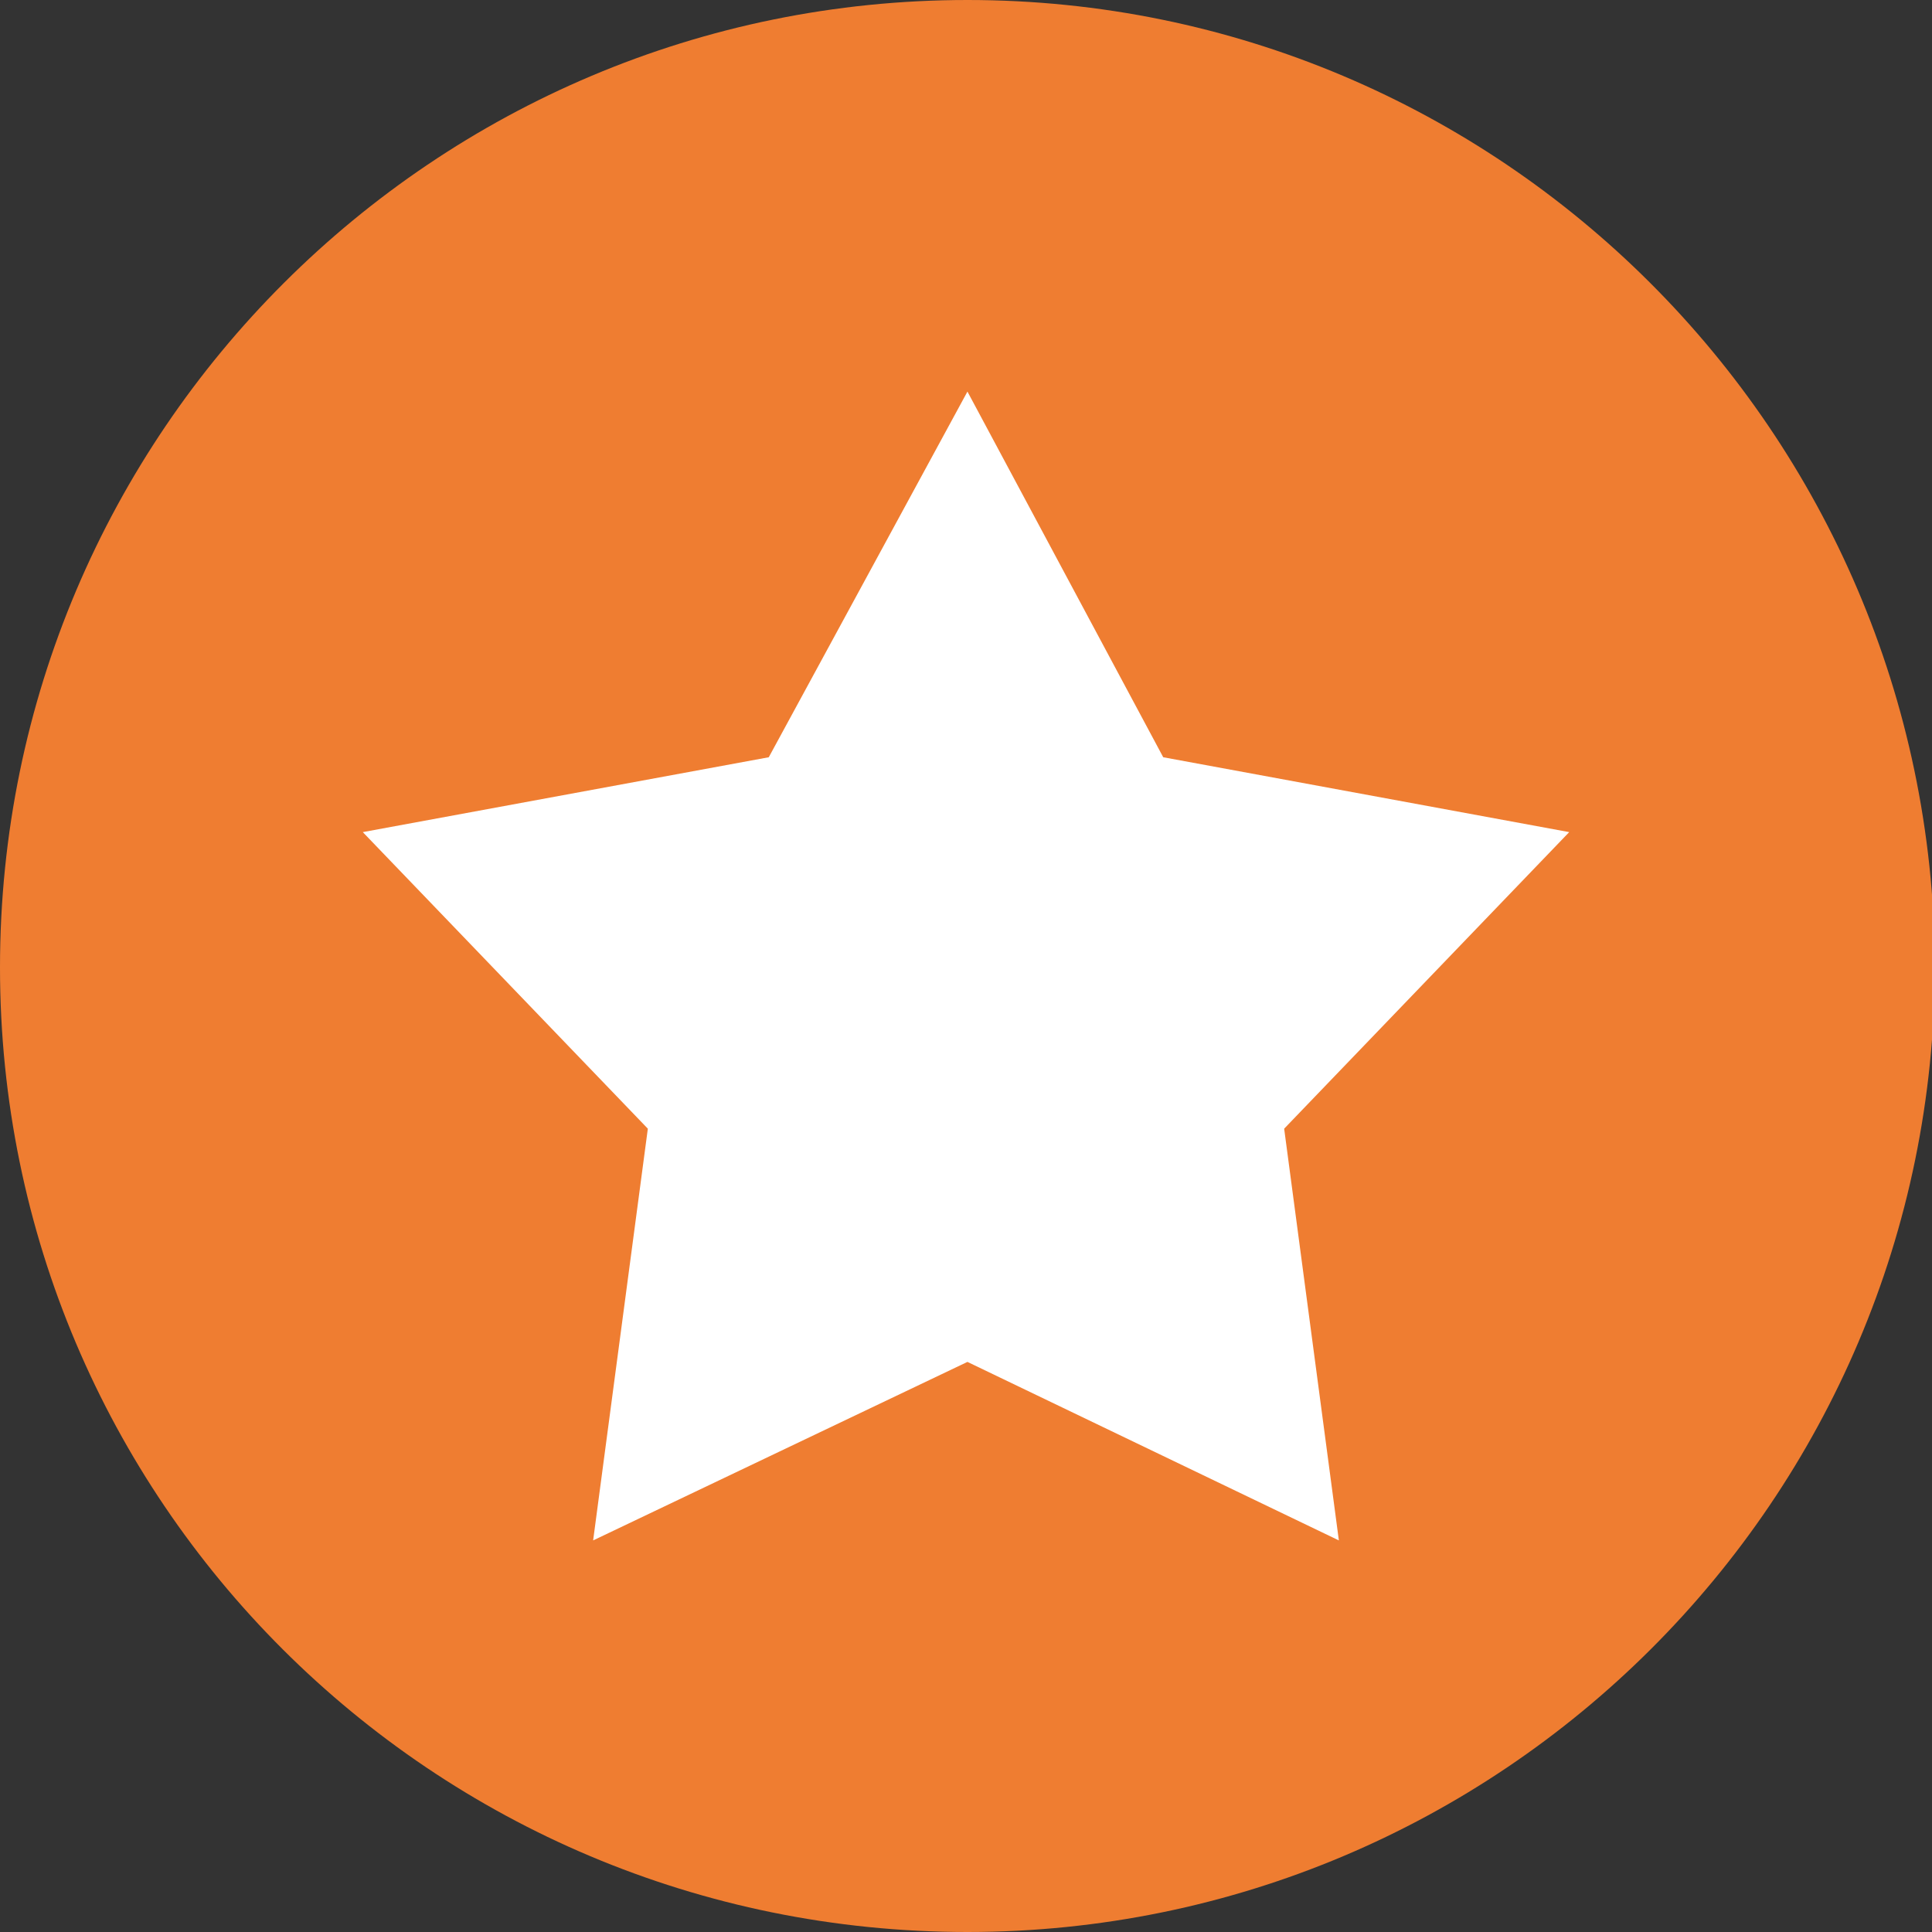
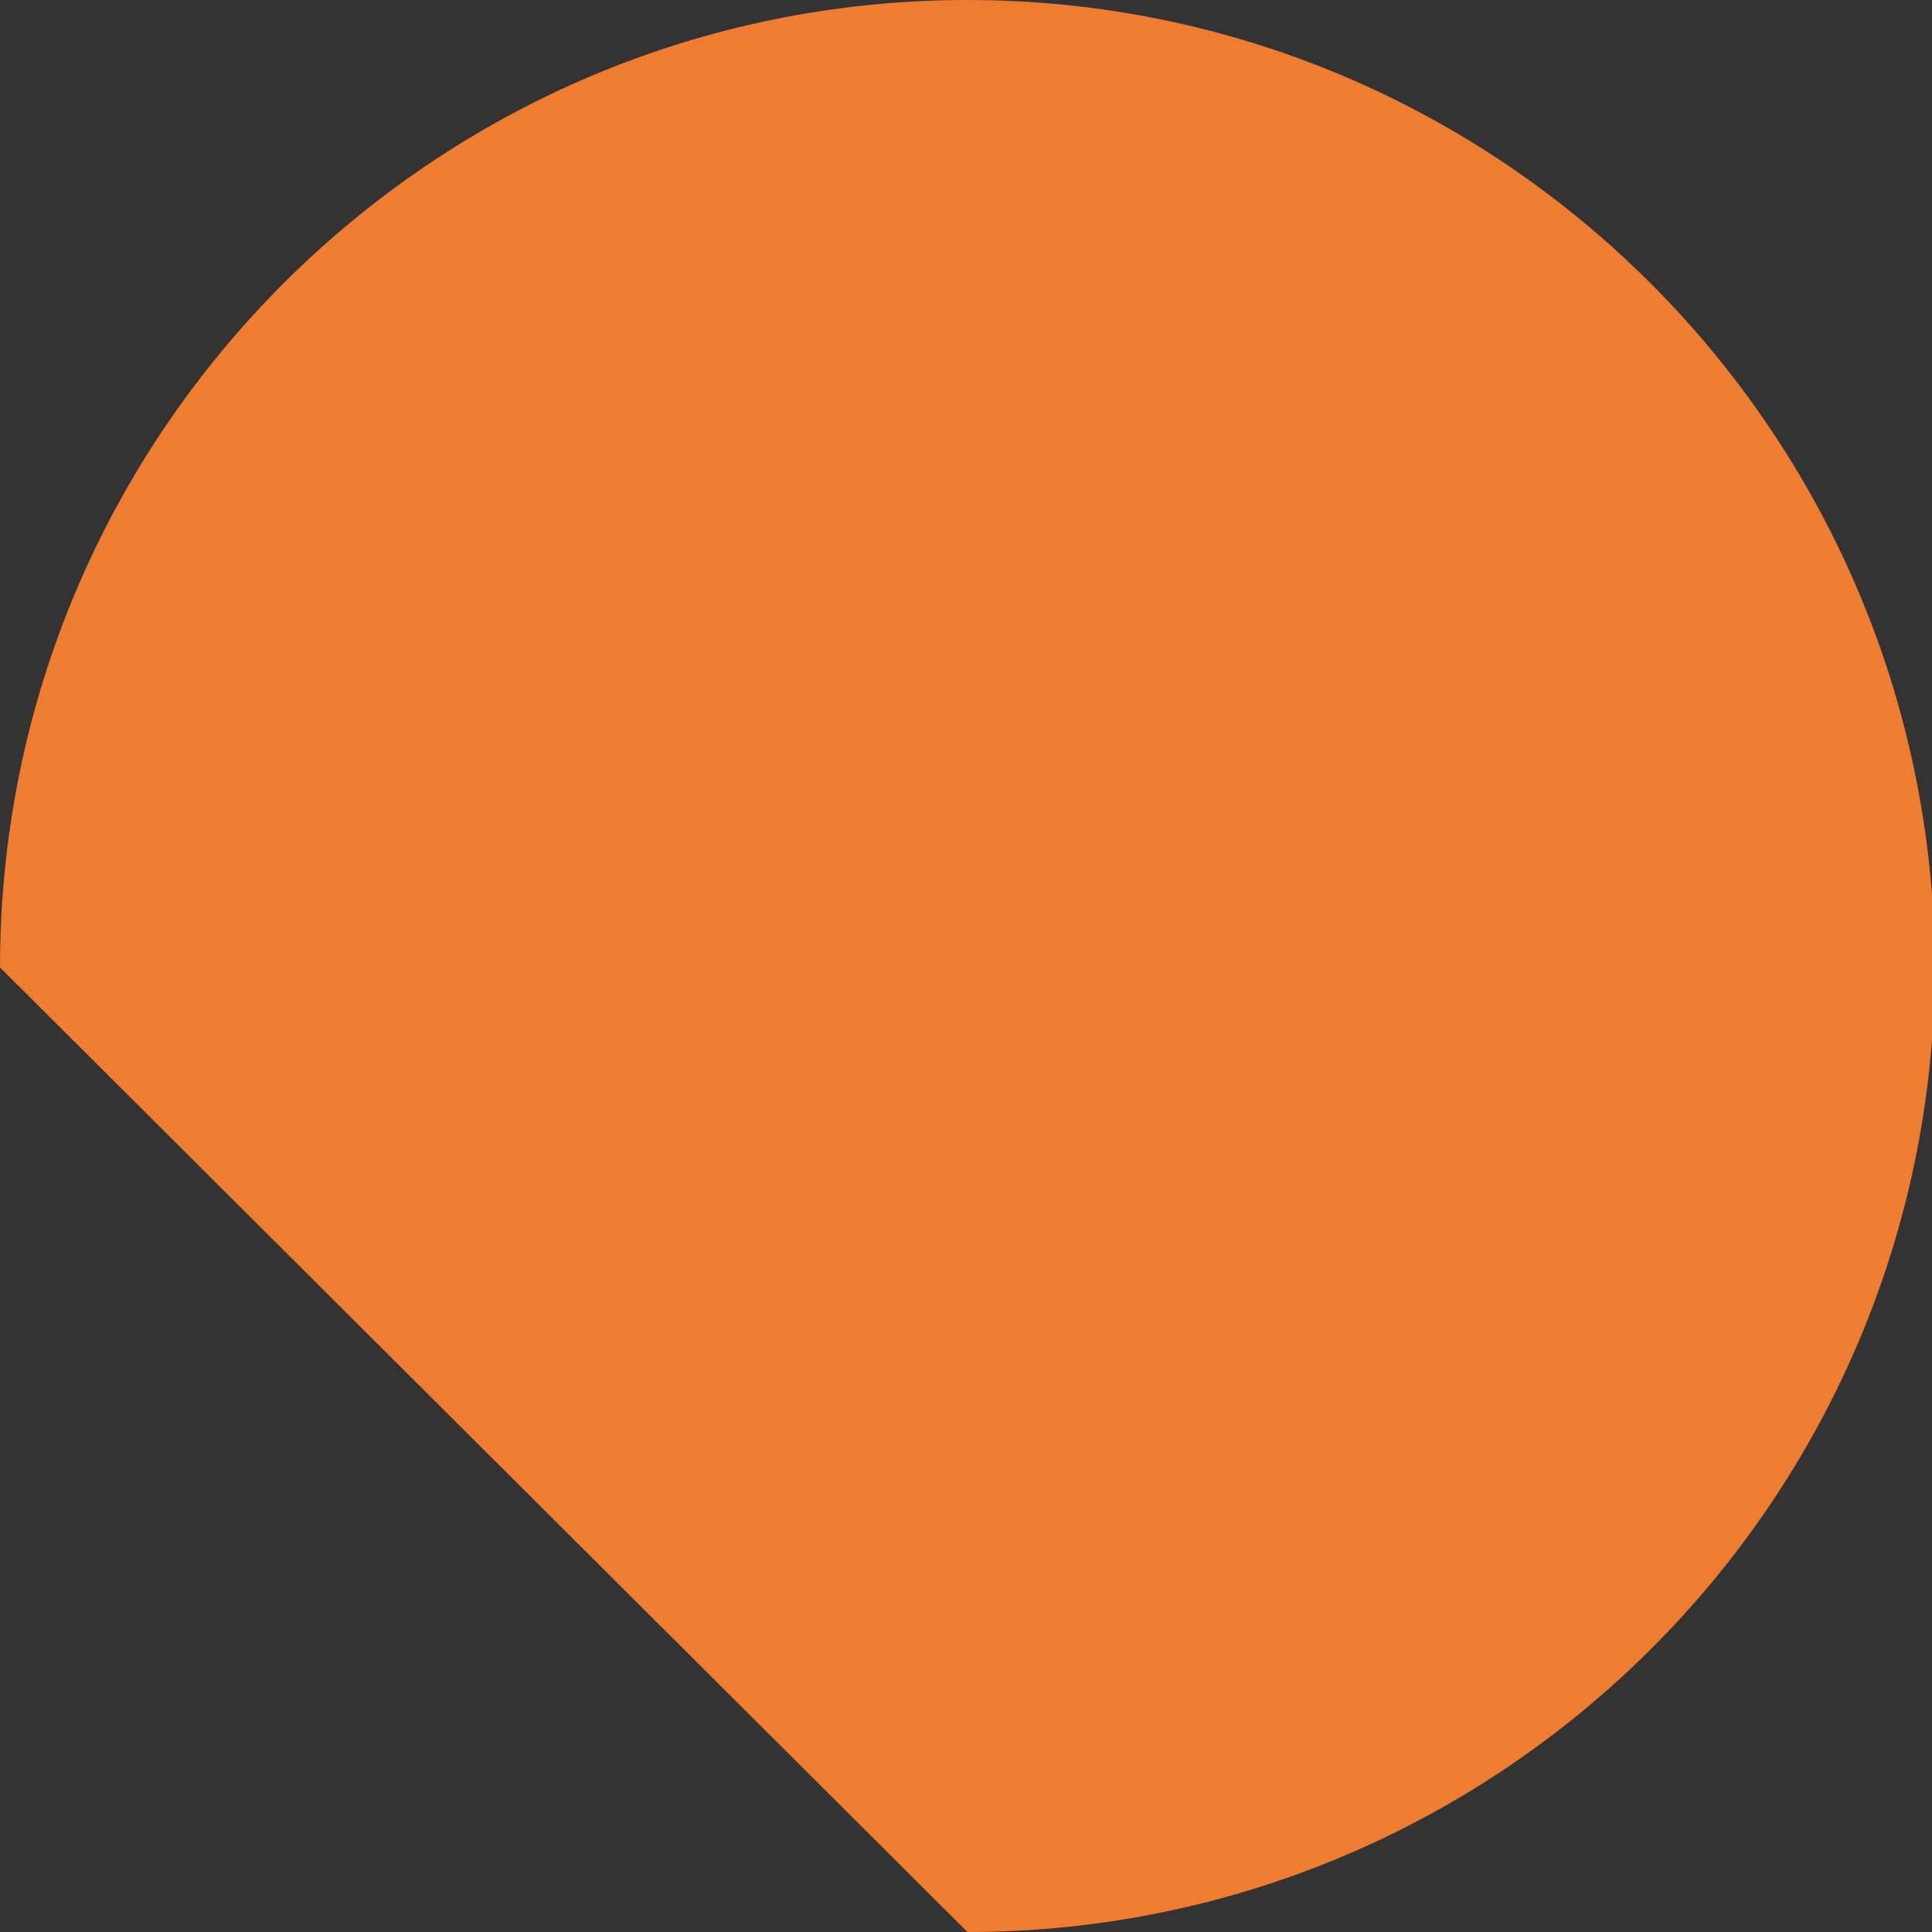
<svg xmlns="http://www.w3.org/2000/svg" xmlns:xlink="http://www.w3.org/1999/xlink" version="1.1" id="Ebene_1" x="0px" y="0px" viewBox="0 0 67.1 67.1" style="enable-background:new 0 0 67.1 67.1;" xml:space="preserve">
  <rect x="0" y="0" width="67.1" height="67.1" fill="#333333" stroke="none" />
  <style type="text/css">
	.st0{clip-path:url(#SVGID_2_);fill:#EF7D31;}
	.st1{fill:#FFFFFF;}
</style>
  <g>
    <defs>
      <rect id="SVGID_1_" y="0" width="67.1" height="67.1" />
    </defs>
    <clipPath id="SVGID_2_">
      <use xlink:href="#SVGID_1_" style="overflow:visible;" />
    </clipPath>
-     <path class="st0" d="M33.6,67.1c18.5,0,33.6-15,33.6-33.6C67.1,15,52.1,0,33.6,0S0,15,0,33.6C0,52.1,15,67.1,33.6,67.1" />
+     <path class="st0" d="M33.6,67.1c18.5,0,33.6-15,33.6-33.6C67.1,15,52.1,0,33.6,0S0,15,0,33.6" />
  </g>
-   <polygon class="st1" points="33.6,13.6 26.7,26.3 12.6,28.9 22.5,39.2 20.6,53.5 33.6,47.3 46.5,53.5 44.6,39.2 54.5,28.9   40.4,26.3 " />
</svg>